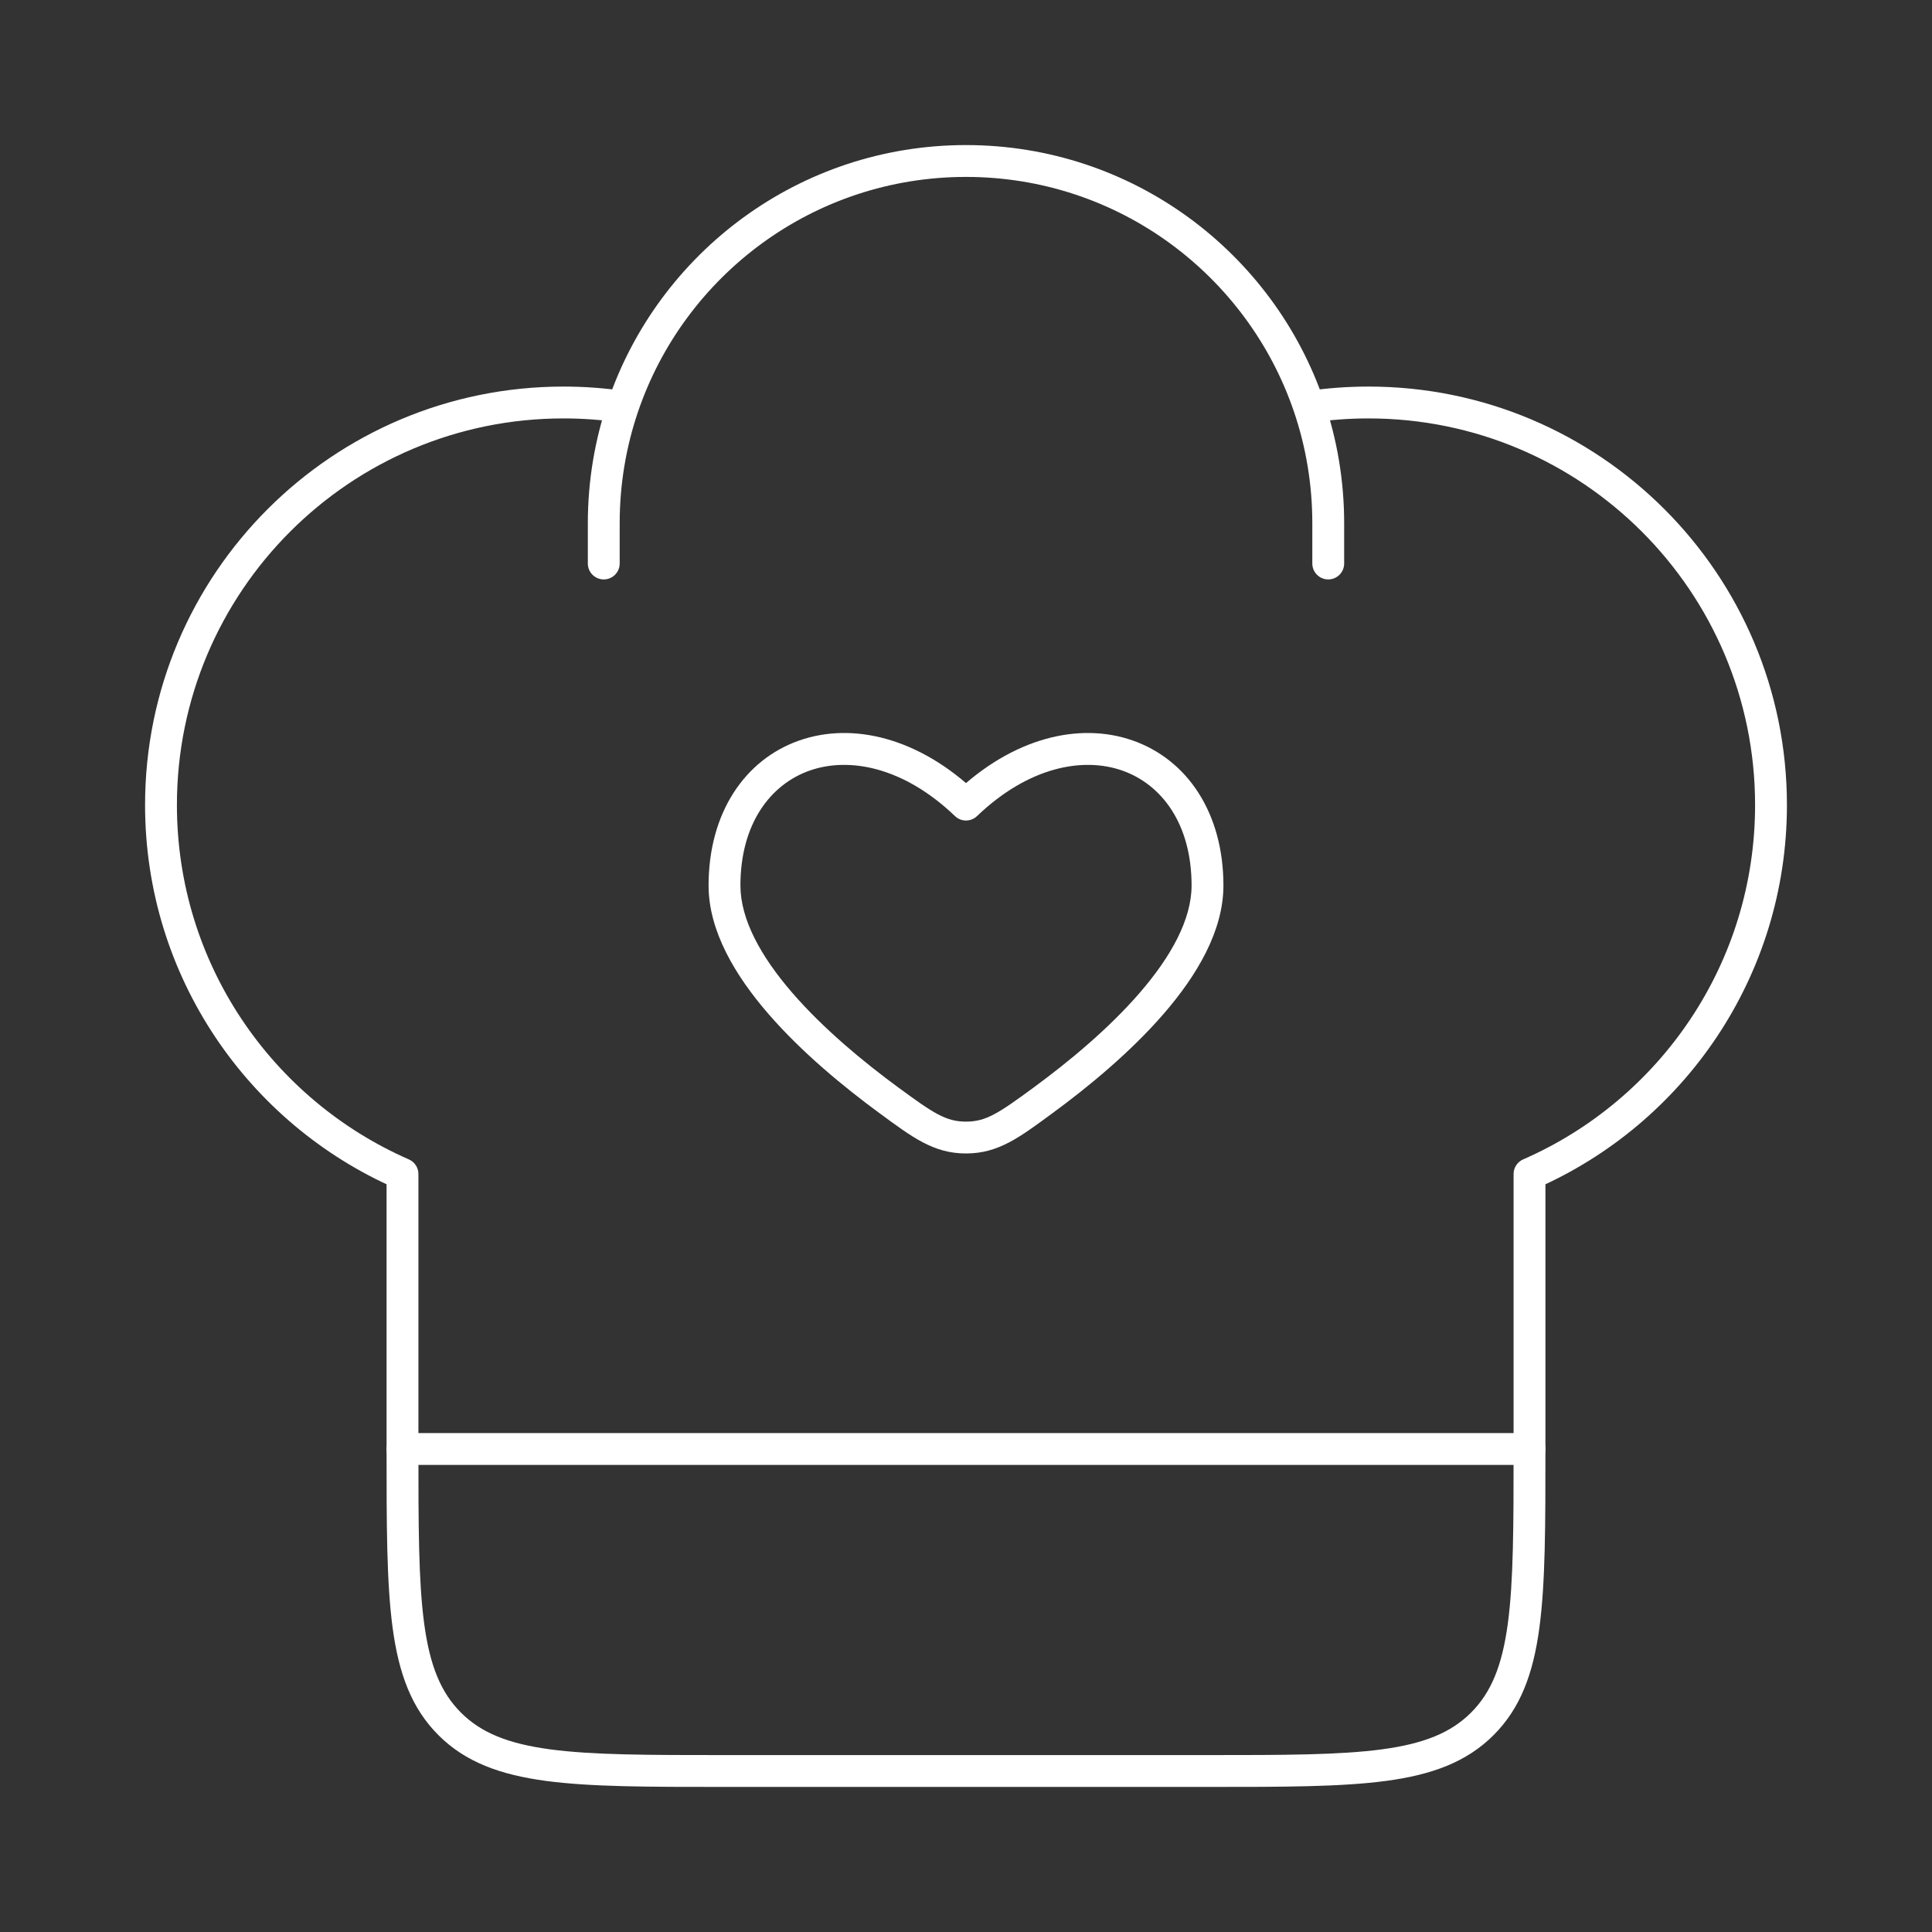
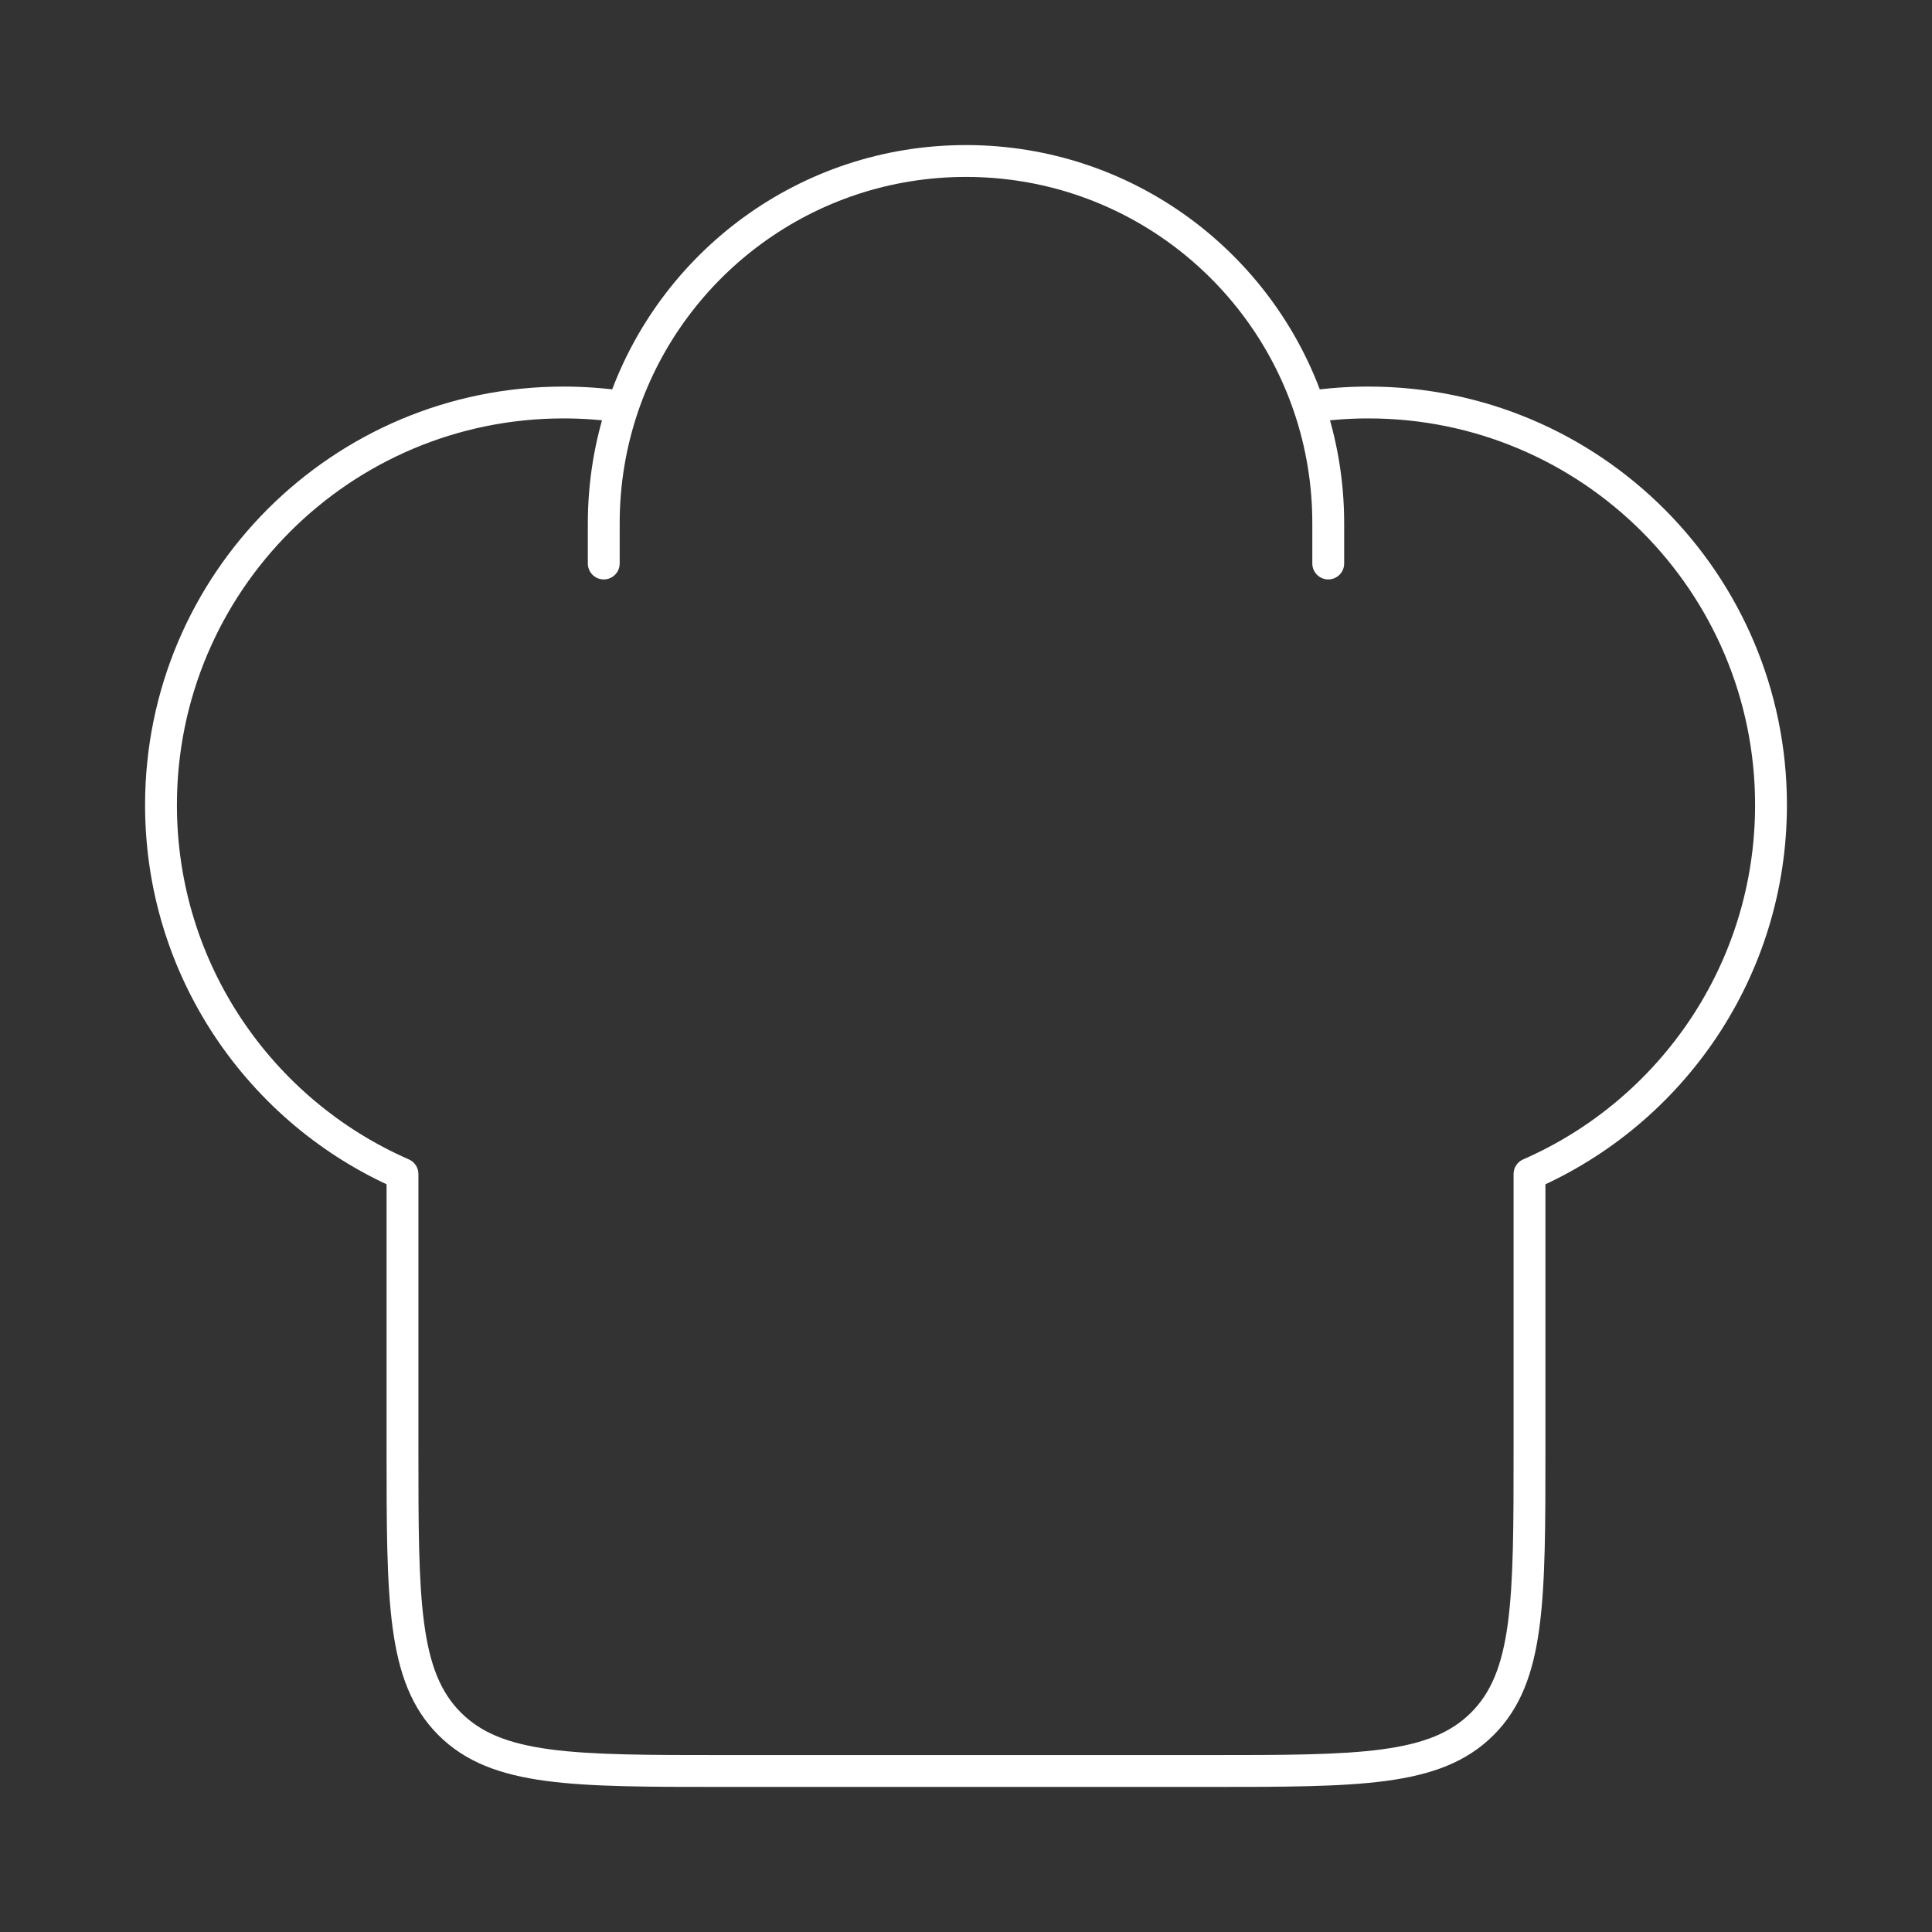
<svg xmlns="http://www.w3.org/2000/svg" width="91" height="91" viewBox="0 0 91 91" fill="none">
  <rect x="0" y="0" width="91" height="91" fill="#333333" stroke="none" />
  <path d="M72.042 68.25H72.792H72.042ZM18.958 55.297H19.708C19.708 54.999 19.532 54.73 19.259 54.61L18.958 55.297ZM72.042 55.297L71.741 54.61C71.468 54.73 71.292 54.999 71.292 55.297H72.042ZM61.812 26.542C61.812 26.956 62.148 27.292 62.562 27.292C62.977 27.292 63.312 26.956 63.312 26.542H61.812ZM27.688 26.542C27.688 26.956 28.023 27.292 28.438 27.292C28.852 27.292 29.188 26.956 29.188 26.542H27.688ZM26.542 18.208C15.657 18.208 6.833 27.032 6.833 37.917H8.333C8.333 27.86 16.485 19.708 26.542 19.708V18.208ZM64.458 19.708C74.514 19.708 82.667 27.86 82.667 37.917H84.167C84.167 27.032 75.343 18.208 64.458 18.208V19.708ZM56.875 82.667H34.125V84.167H56.875V82.667ZM34.125 82.667C30.529 82.667 27.907 82.665 25.904 82.396C23.922 82.129 22.658 81.613 21.71 80.665L20.649 81.726C21.922 82.999 23.556 83.593 25.704 83.882C27.831 84.168 30.571 84.167 34.125 84.167V82.667ZM18.208 68.25C18.208 71.803 18.207 74.544 18.493 76.671C18.782 78.819 19.376 80.453 20.649 81.726L21.71 80.665C20.762 79.717 20.246 78.453 19.979 76.471C19.71 74.468 19.708 71.846 19.708 68.25H18.208ZM71.292 68.25C71.292 71.846 71.29 74.468 71.021 76.471C70.754 78.453 70.238 79.717 69.29 80.665L70.351 81.726C71.624 80.453 72.219 78.819 72.507 76.671C72.793 74.544 72.792 71.803 72.792 68.25H71.292ZM56.875 84.167C60.429 84.167 63.169 84.168 65.296 83.882C67.444 83.593 69.078 82.999 70.351 81.726L69.29 80.665C68.342 81.613 67.078 82.129 65.096 82.396C63.093 82.665 60.471 82.667 56.875 82.667V84.167ZM26.542 19.708C27.455 19.708 28.352 19.775 29.228 19.905L29.447 18.421C28.499 18.281 27.528 18.208 26.542 18.208V19.708ZM45.5 6.833C37.663 6.833 31.011 11.893 28.627 18.922L30.048 19.404C32.231 12.965 38.326 8.333 45.5 8.333V6.833ZM28.627 18.922C28.018 20.719 27.688 22.645 27.688 24.646H29.188C29.188 22.811 29.49 21.048 30.048 19.404L28.627 18.922ZM64.458 18.208C63.472 18.208 62.501 18.281 61.553 18.421L61.772 19.905C62.648 19.775 63.545 19.708 64.458 19.708V18.208ZM45.5 8.333C52.674 8.333 58.769 12.965 60.952 19.404L62.373 18.922C59.989 11.893 53.336 6.833 45.5 6.833V8.333ZM60.952 19.404C61.51 21.048 61.812 22.811 61.812 24.646H63.312C63.312 22.645 62.982 20.719 62.373 18.922L60.952 19.404ZM19.708 68.25V55.297H18.208V68.25H19.708ZM19.259 54.61C12.826 51.8 8.333 45.382 8.333 37.917H6.833C6.833 45.999 11.699 52.944 18.658 55.985L19.259 54.61ZM71.292 55.297L71.292 68.25H72.792L72.792 55.297H71.292ZM82.667 37.917C82.667 45.382 78.174 51.8 71.741 54.61L72.342 55.985C79.301 52.944 84.167 45.999 84.167 37.917H82.667ZM61.812 24.646V26.542H63.312V24.646H61.812ZM27.688 24.646V26.542H29.188V24.646H27.688Z" fill="white" />
-   <path d="M41.871 51.829L41.427 52.433H41.427L41.871 51.829ZM45.5 37.897L44.981 38.439C45.271 38.717 45.729 38.717 46.019 38.439L45.5 37.897ZM49.129 51.829L48.685 51.224L49.129 51.829ZM45.5 53.58L45.5 52.83H45.5L45.5 53.58ZM42.315 51.224C40.671 50.018 38.785 48.459 37.317 46.762C35.829 45.042 34.875 43.298 34.875 41.709H33.375C33.375 43.853 34.629 45.947 36.182 47.743C37.755 49.562 39.742 51.197 41.427 52.433L42.315 51.224ZM34.875 41.709C34.875 38.798 36.289 36.943 38.141 36.294C40.014 35.638 42.571 36.132 44.981 38.439L46.019 37.355C43.31 34.762 40.18 33.99 37.645 34.879C35.089 35.775 33.375 38.277 33.375 41.709H34.875ZM49.573 52.433C51.258 51.197 53.245 49.562 54.818 47.743C56.371 45.948 57.625 43.853 57.625 41.709H56.125C56.125 43.298 55.171 45.042 53.683 46.762C52.215 48.46 50.329 50.018 48.685 51.224L49.573 52.433ZM57.625 41.709C57.625 38.276 55.911 35.775 53.355 34.879C50.82 33.99 47.69 34.762 44.981 37.355L46.019 38.439C48.429 36.132 50.986 35.638 52.859 36.294C54.711 36.943 56.125 38.798 56.125 41.709H57.625ZM41.427 52.433C42.968 53.564 43.967 54.33 45.5 54.33L45.5 52.83C44.549 52.83 43.957 52.429 42.315 51.224L41.427 52.433ZM48.685 51.224C47.043 52.429 46.451 52.83 45.5 52.83L45.5 54.33C47.033 54.33 48.032 53.564 49.573 52.433L48.685 51.224Z" fill="white" />
-   <path d="M18.958 68.25H72.042" stroke="white" stroke-width="1.5" stroke-linecap="round" stroke-linejoin="round" />
</svg>